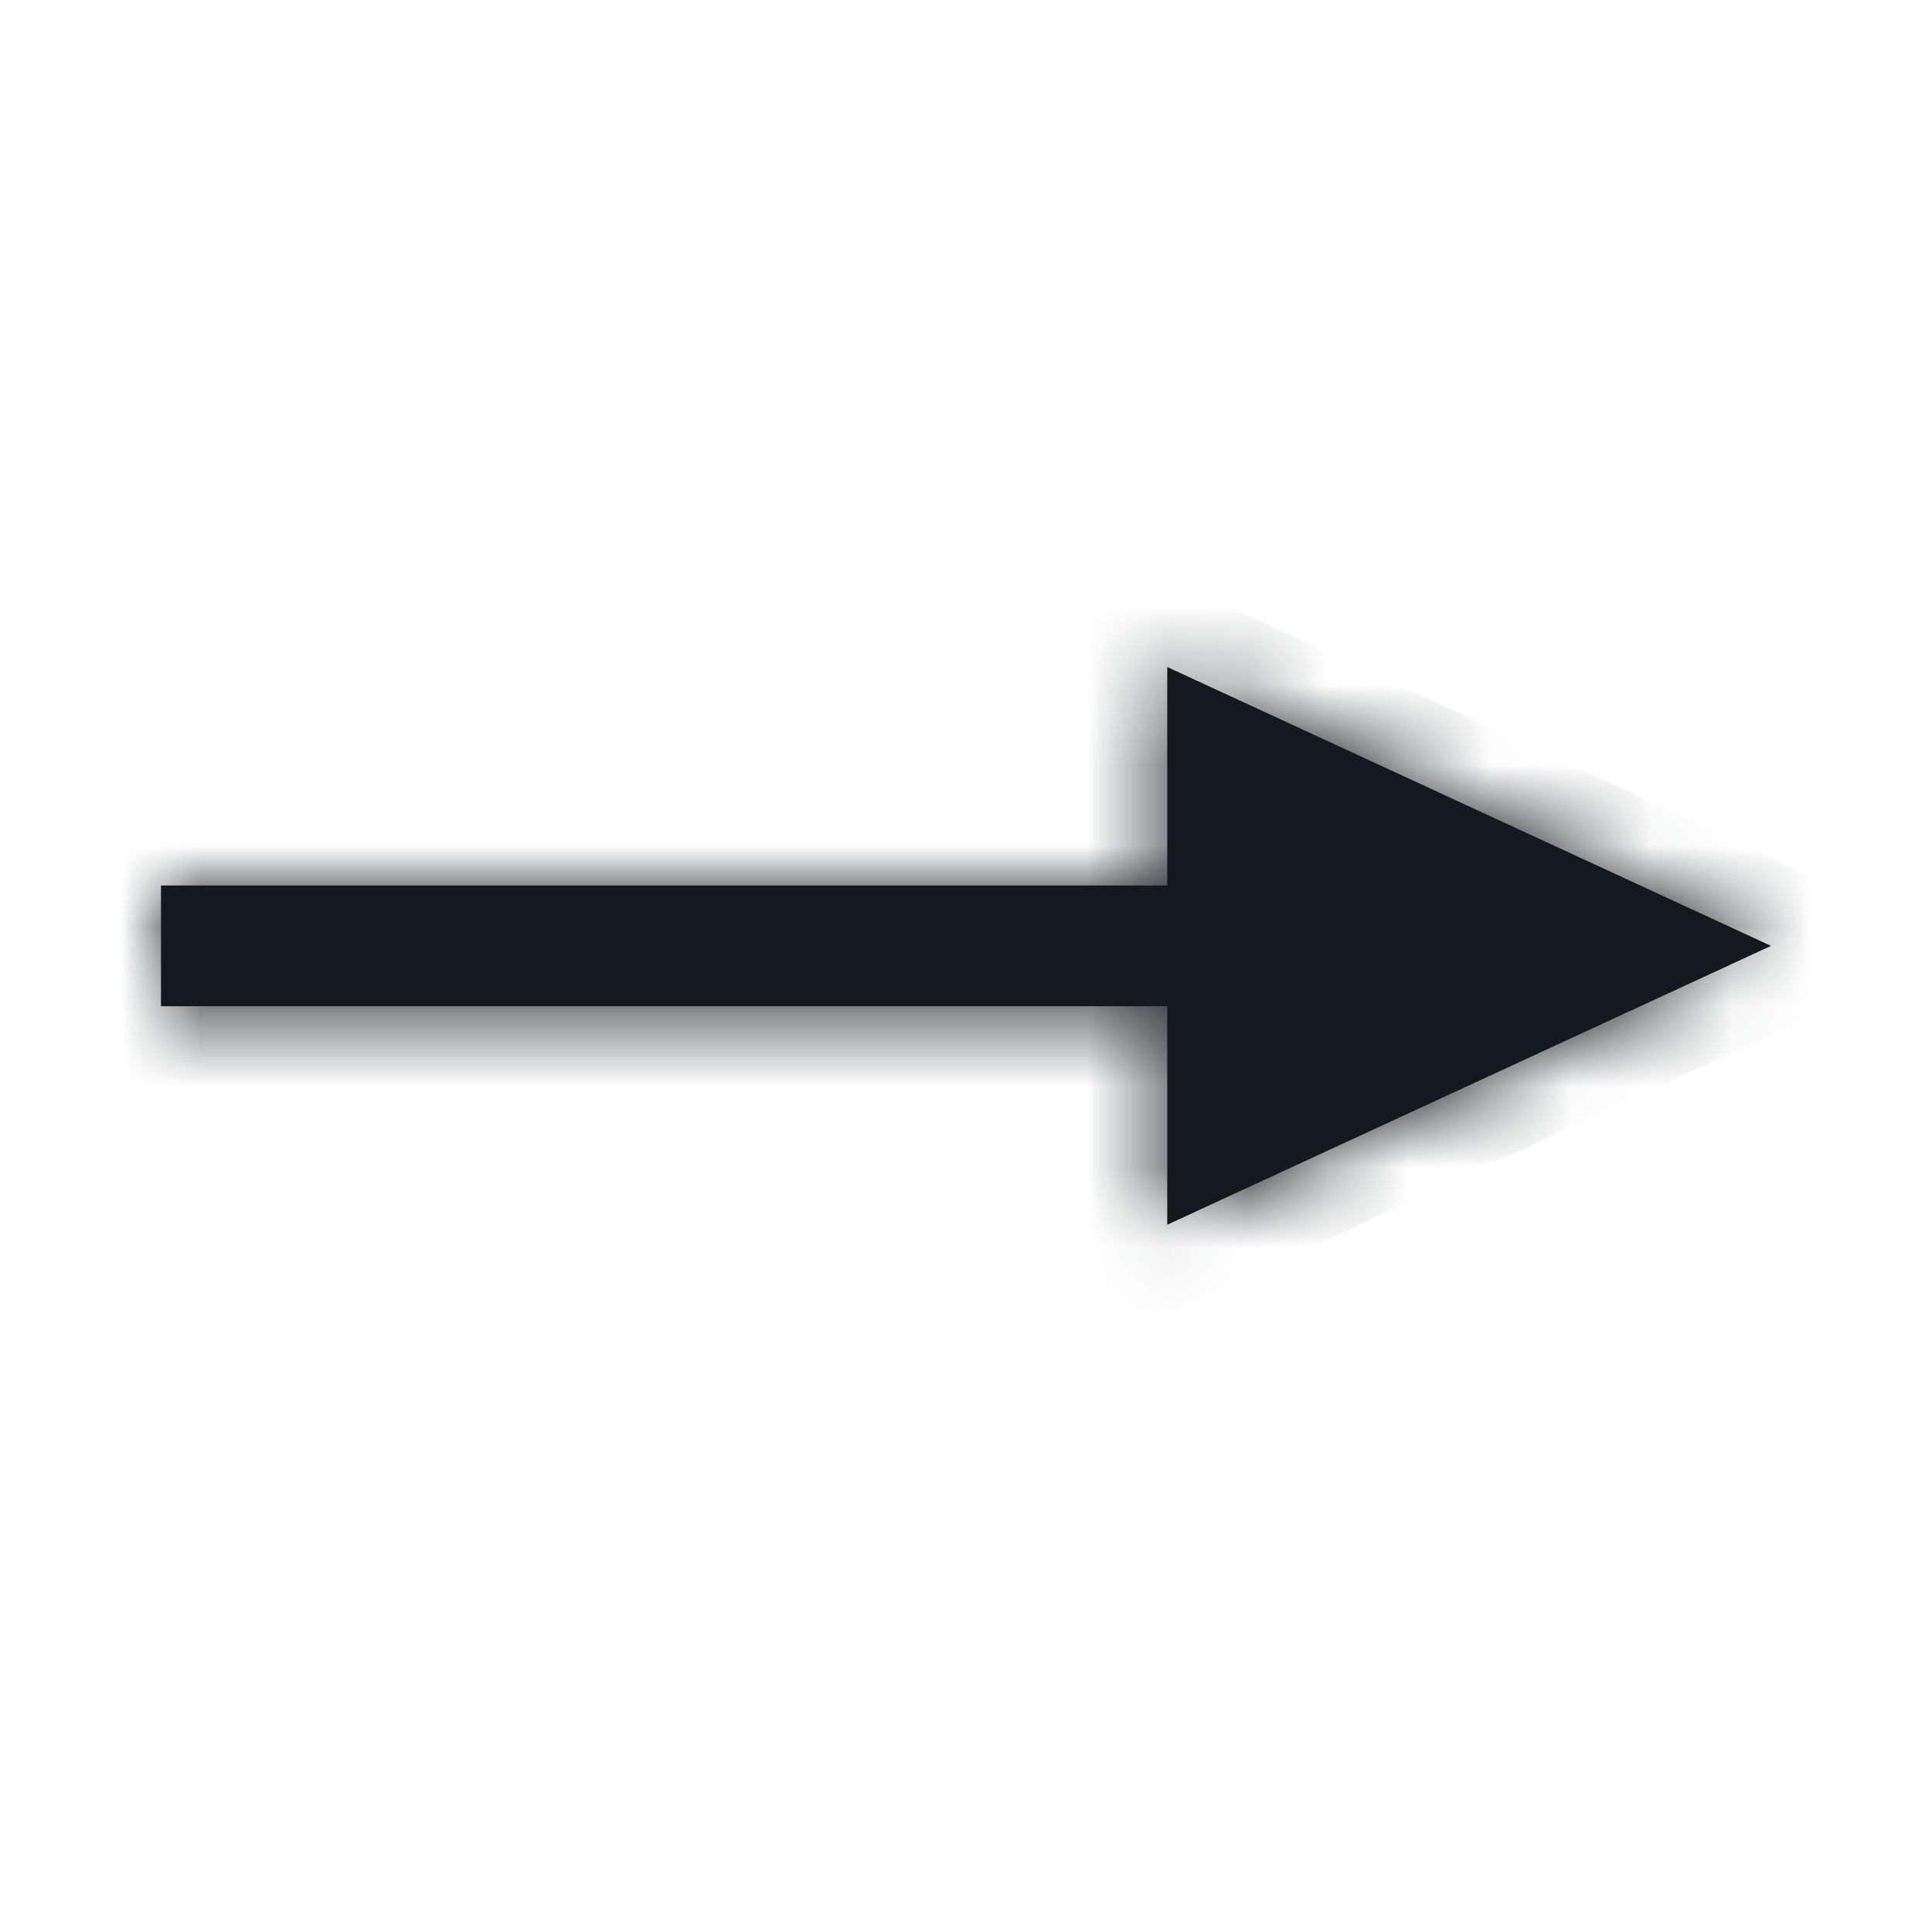
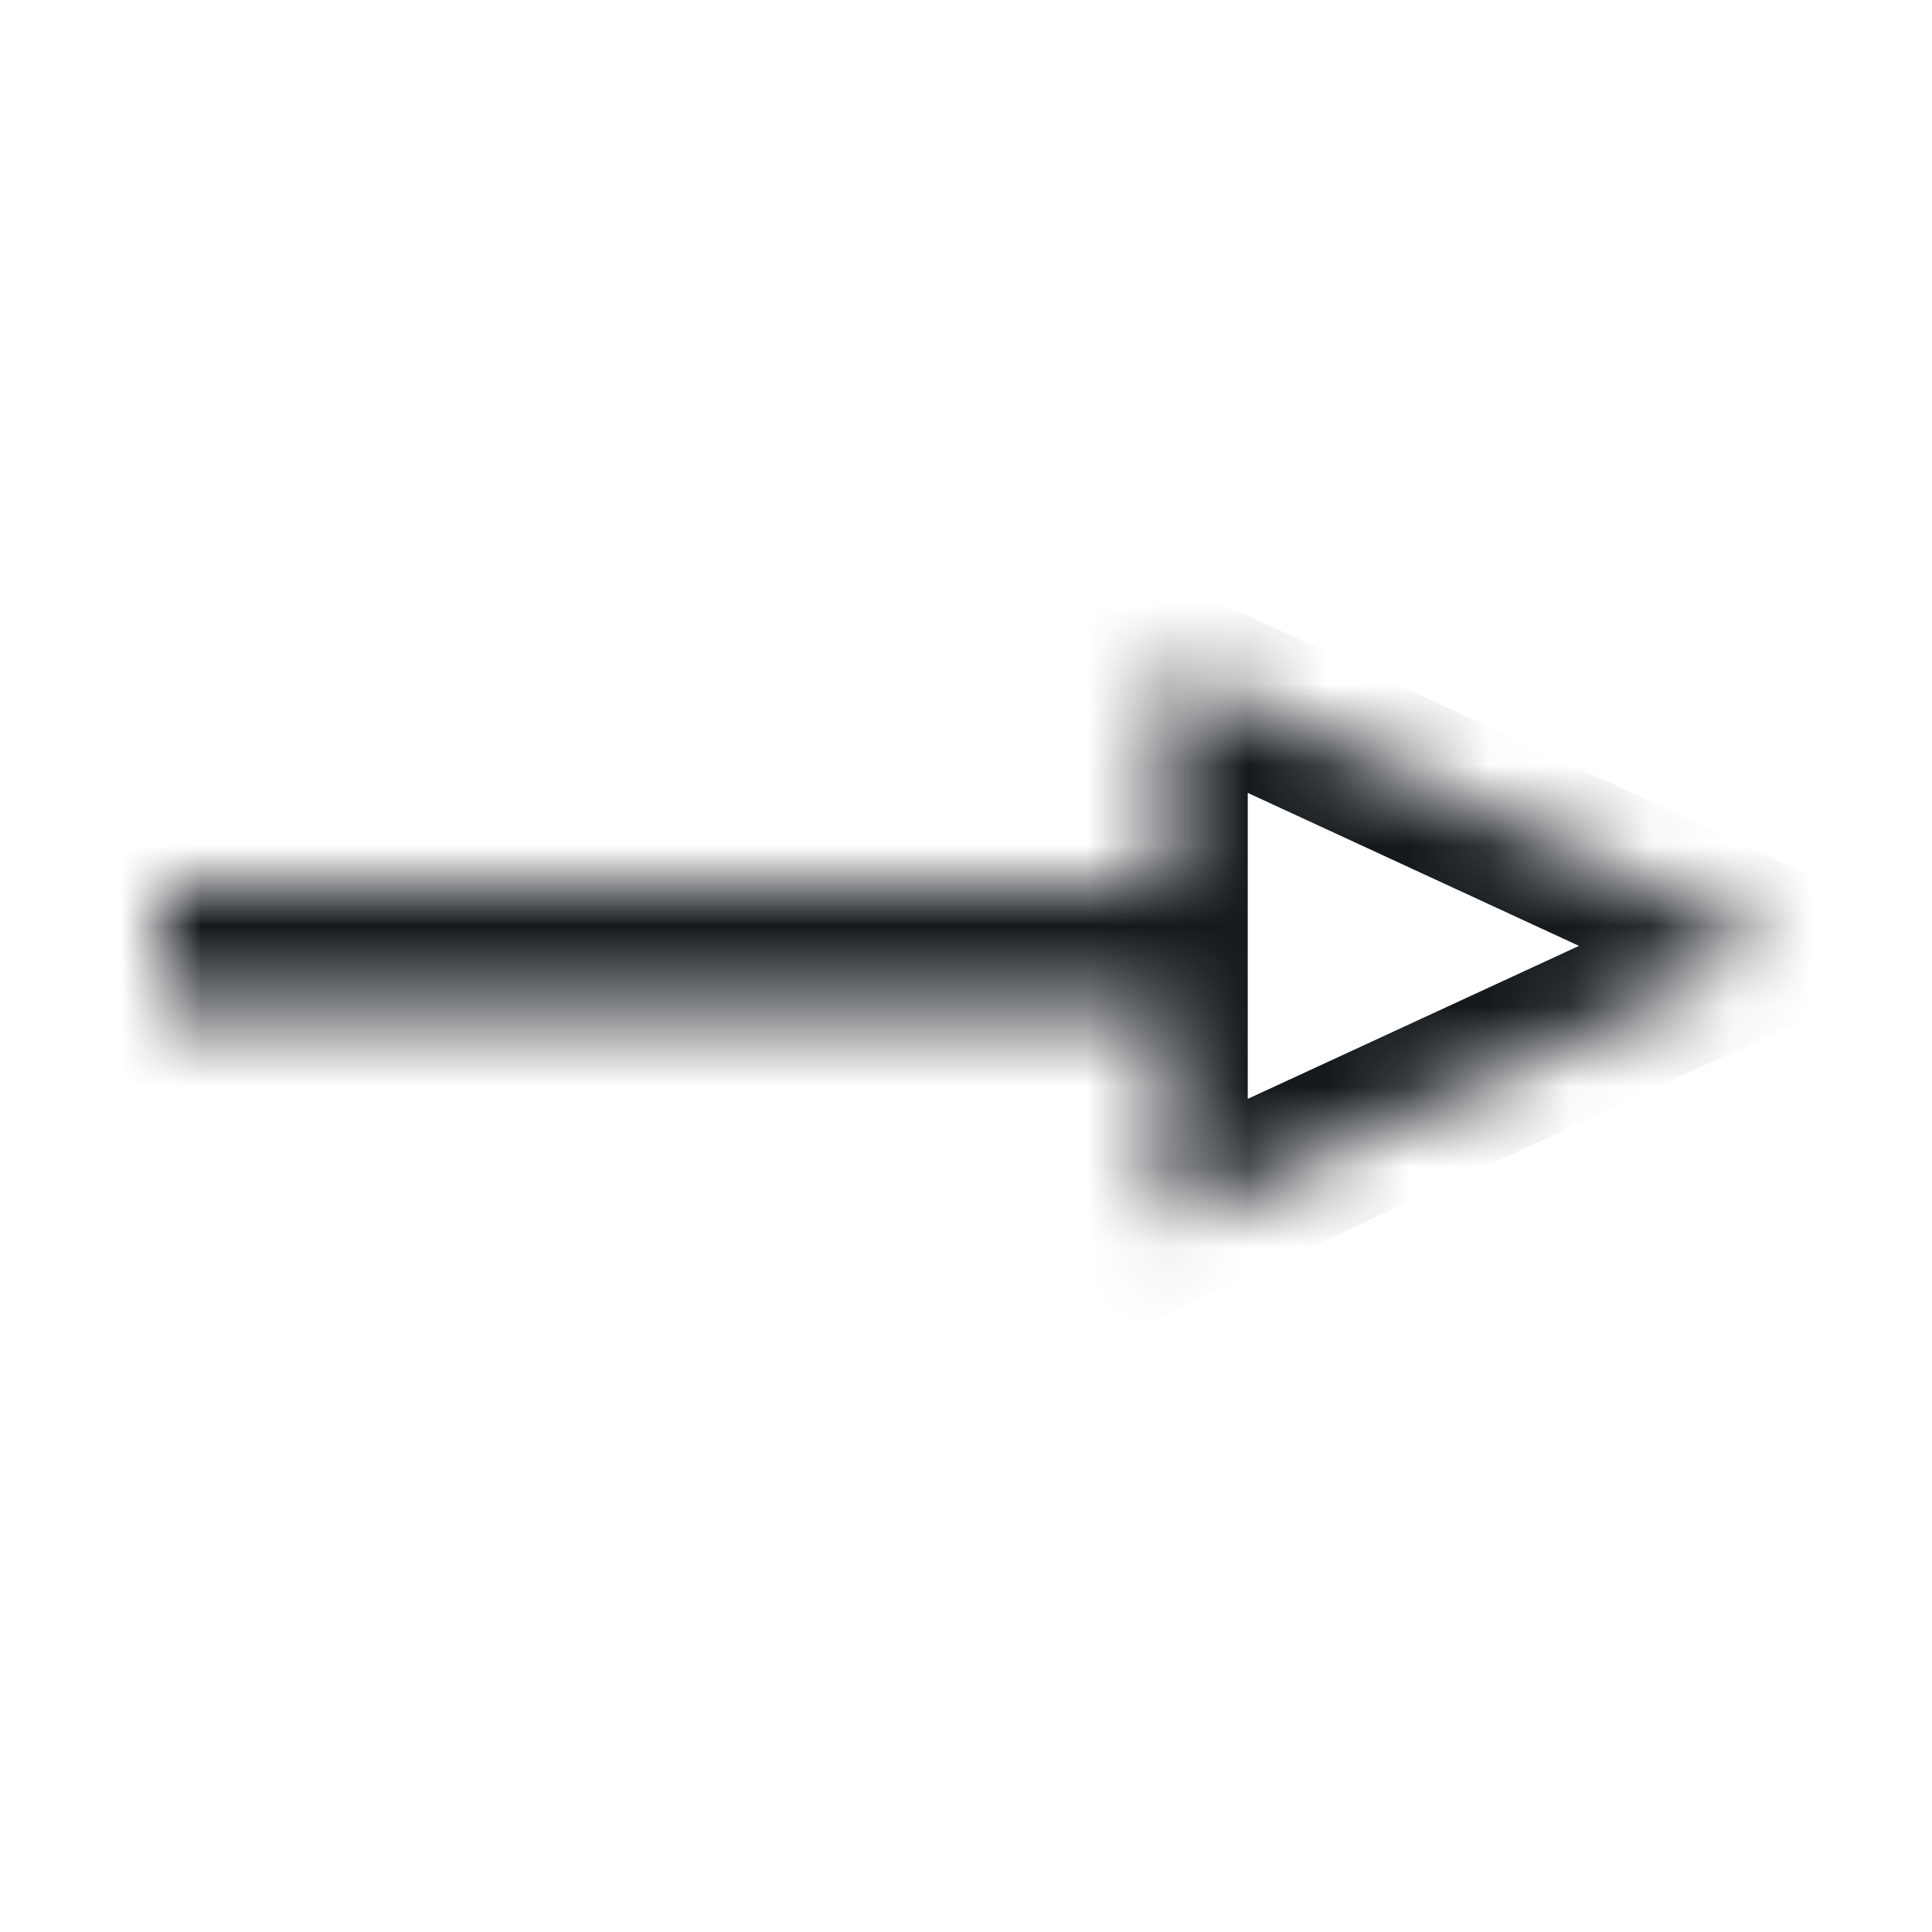
<svg xmlns="http://www.w3.org/2000/svg" width="24" height="24" viewBox="0 0 24 24" fill="none">
  <mask id="path-1-inside-1_134_5274" fill="white">
    <path fill-rule="evenodd" clip-rule="evenodd" d="M14.5 15.214L22 11.75L14.5 8.286V11L2 11V12.5L14.5 12.5V15.214Z" />
  </mask>
-   <path fill-rule="evenodd" clip-rule="evenodd" d="M14.5 15.214L22 11.75L14.5 8.286V11L2 11V12.5L14.5 12.5V15.214Z" fill="#14191E" />
  <path d="M22 11.75L22.419 12.658L24.385 11.75L22.419 10.842L22 11.75ZM14.5 15.214H13.5V16.777L14.919 16.122L14.5 15.214ZM14.5 8.286L14.919 7.378L13.5 6.722V8.286H14.5ZM14.5 11V12H15.5V11H14.5ZM2 11L2 10L1 10V11H2ZM2 12.5H1V13.5H2L2 12.5ZM14.5 12.5H15.5V11.5H14.5V12.5ZM21.581 10.842L14.081 14.306L14.919 16.122L22.419 12.658L21.581 10.842ZM14.081 9.194L21.581 12.658L22.419 10.842L14.919 7.378L14.081 9.194ZM15.5 11V8.286H13.5V11H15.5ZM2 12L14.5 12V10L2 10L2 12ZM3 12.5V11H1V12.5H3ZM14.5 11.5L2 11.5L2 13.5L14.5 13.5V11.5ZM15.5 15.214V12.5H13.5V15.214H15.5Z" fill="#14191E" mask="url(#path-1-inside-1_134_5274)" />
</svg>